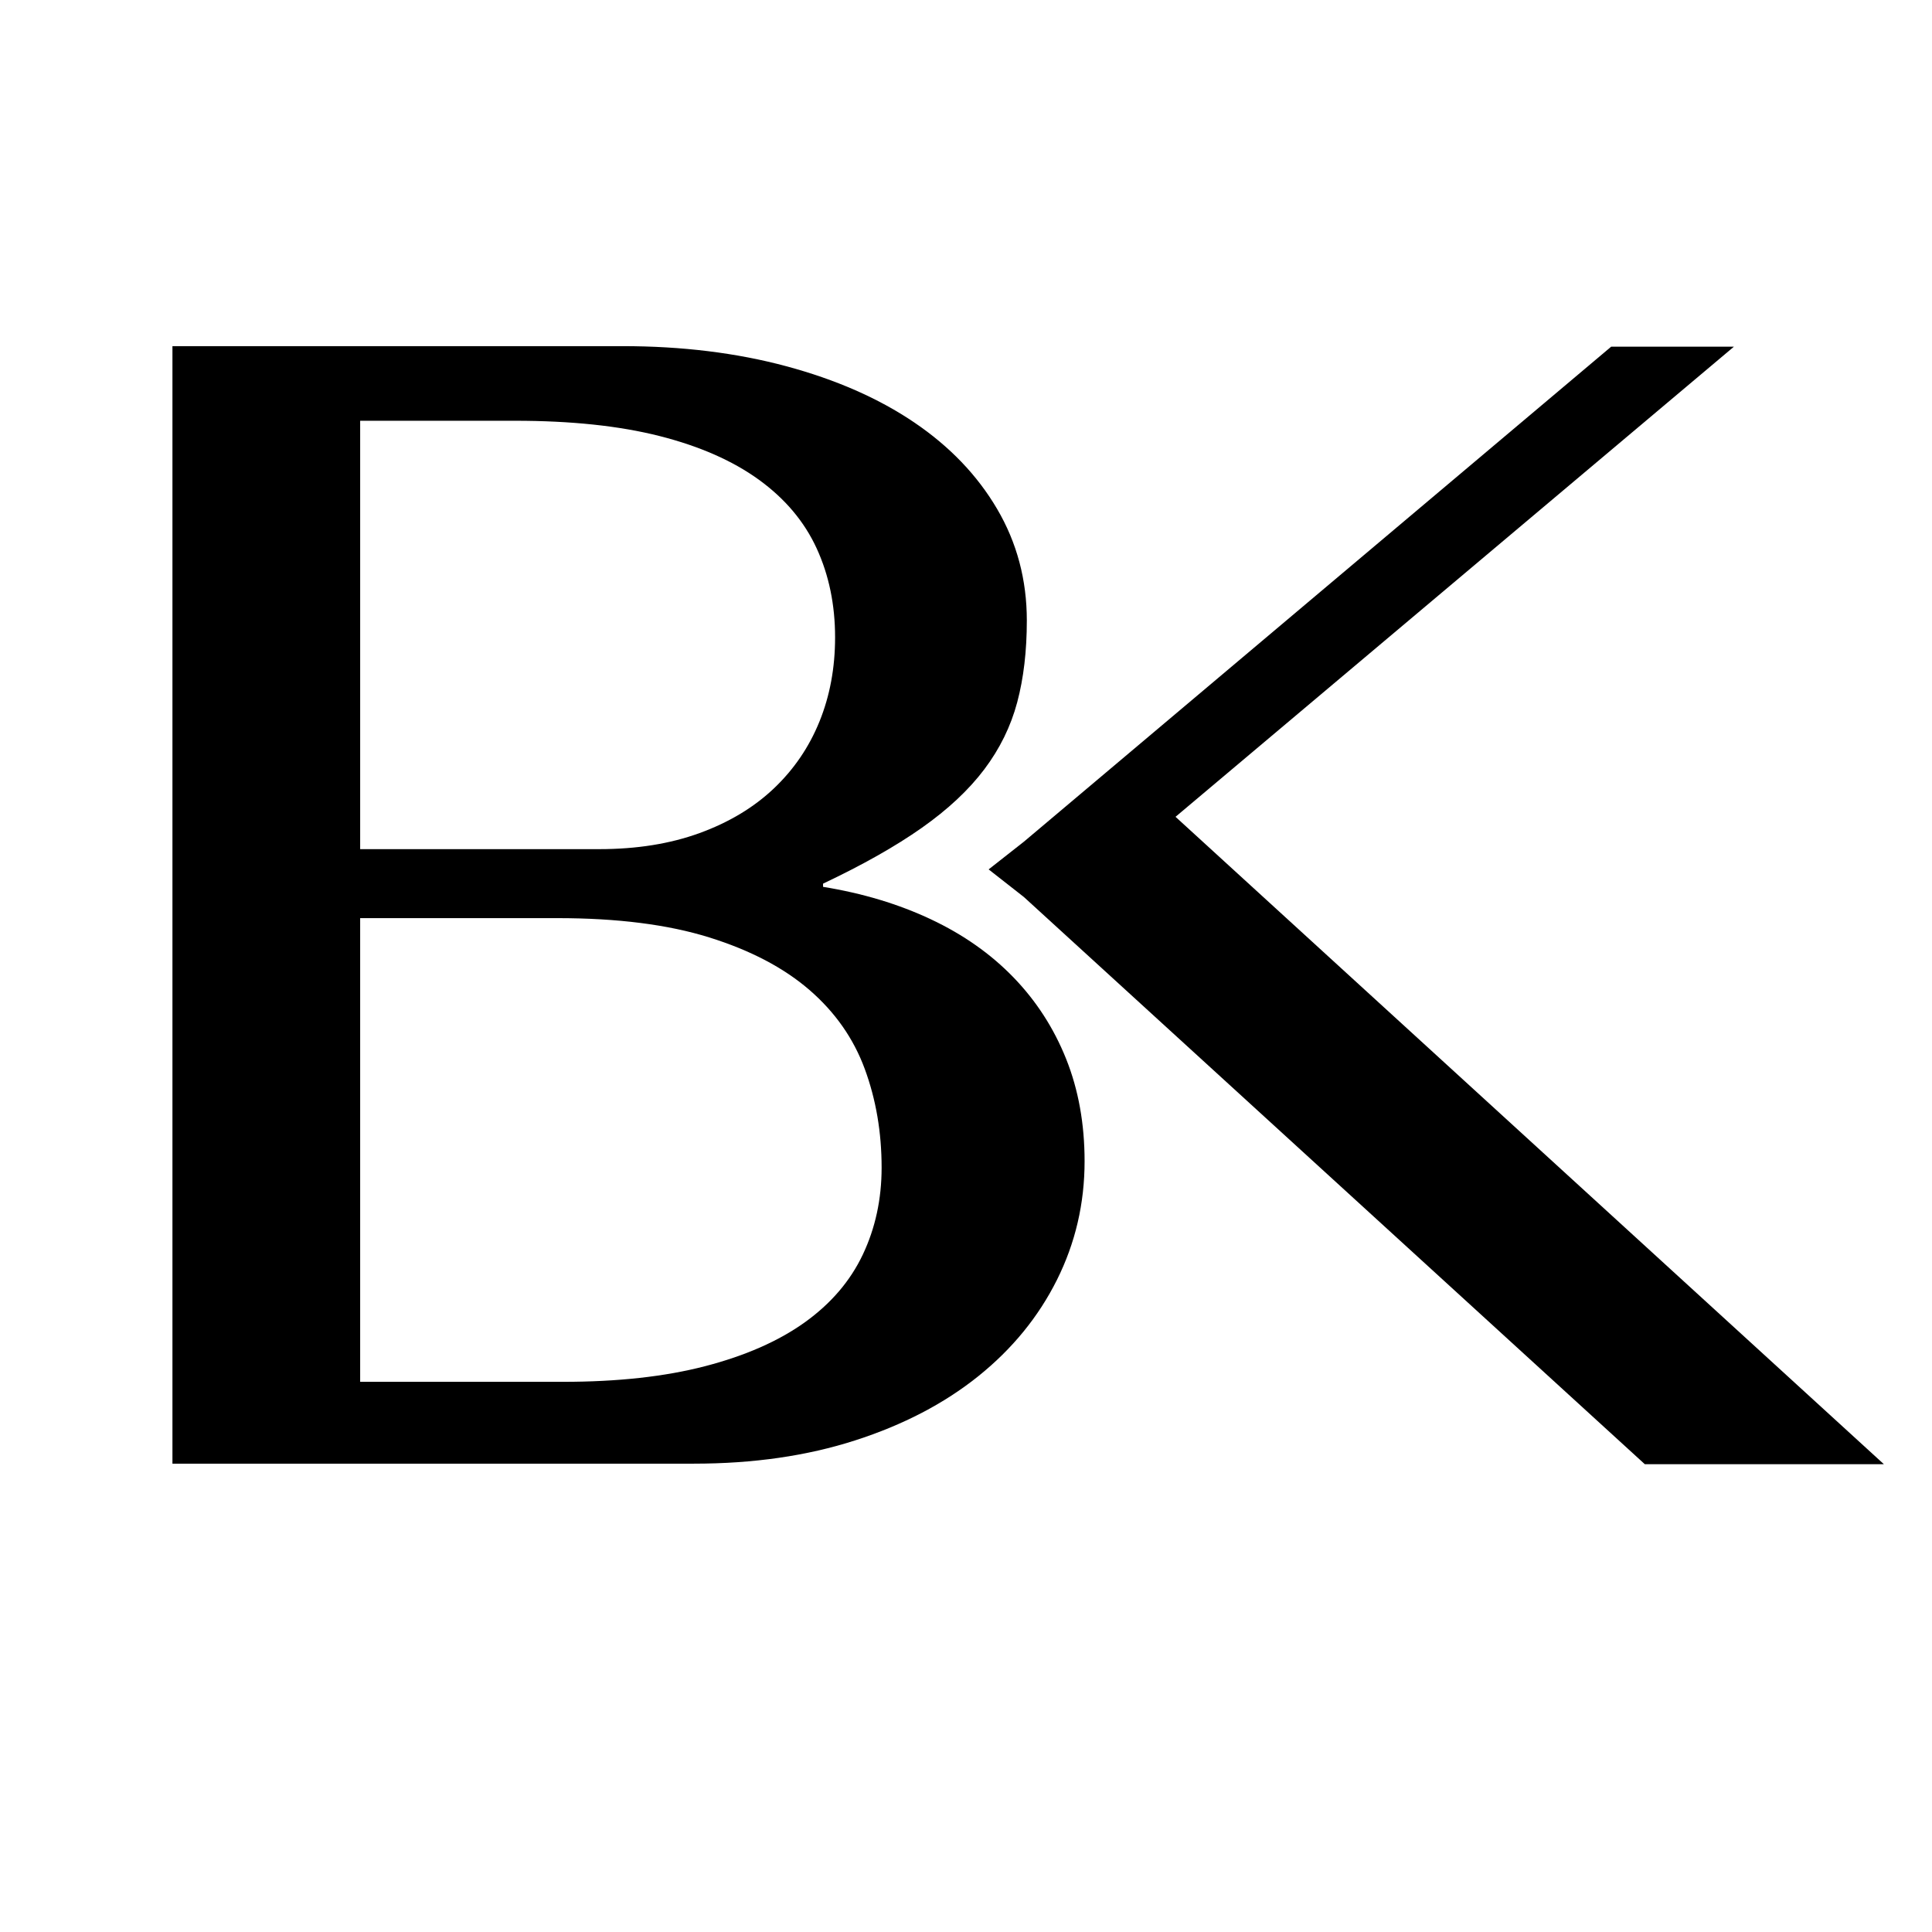
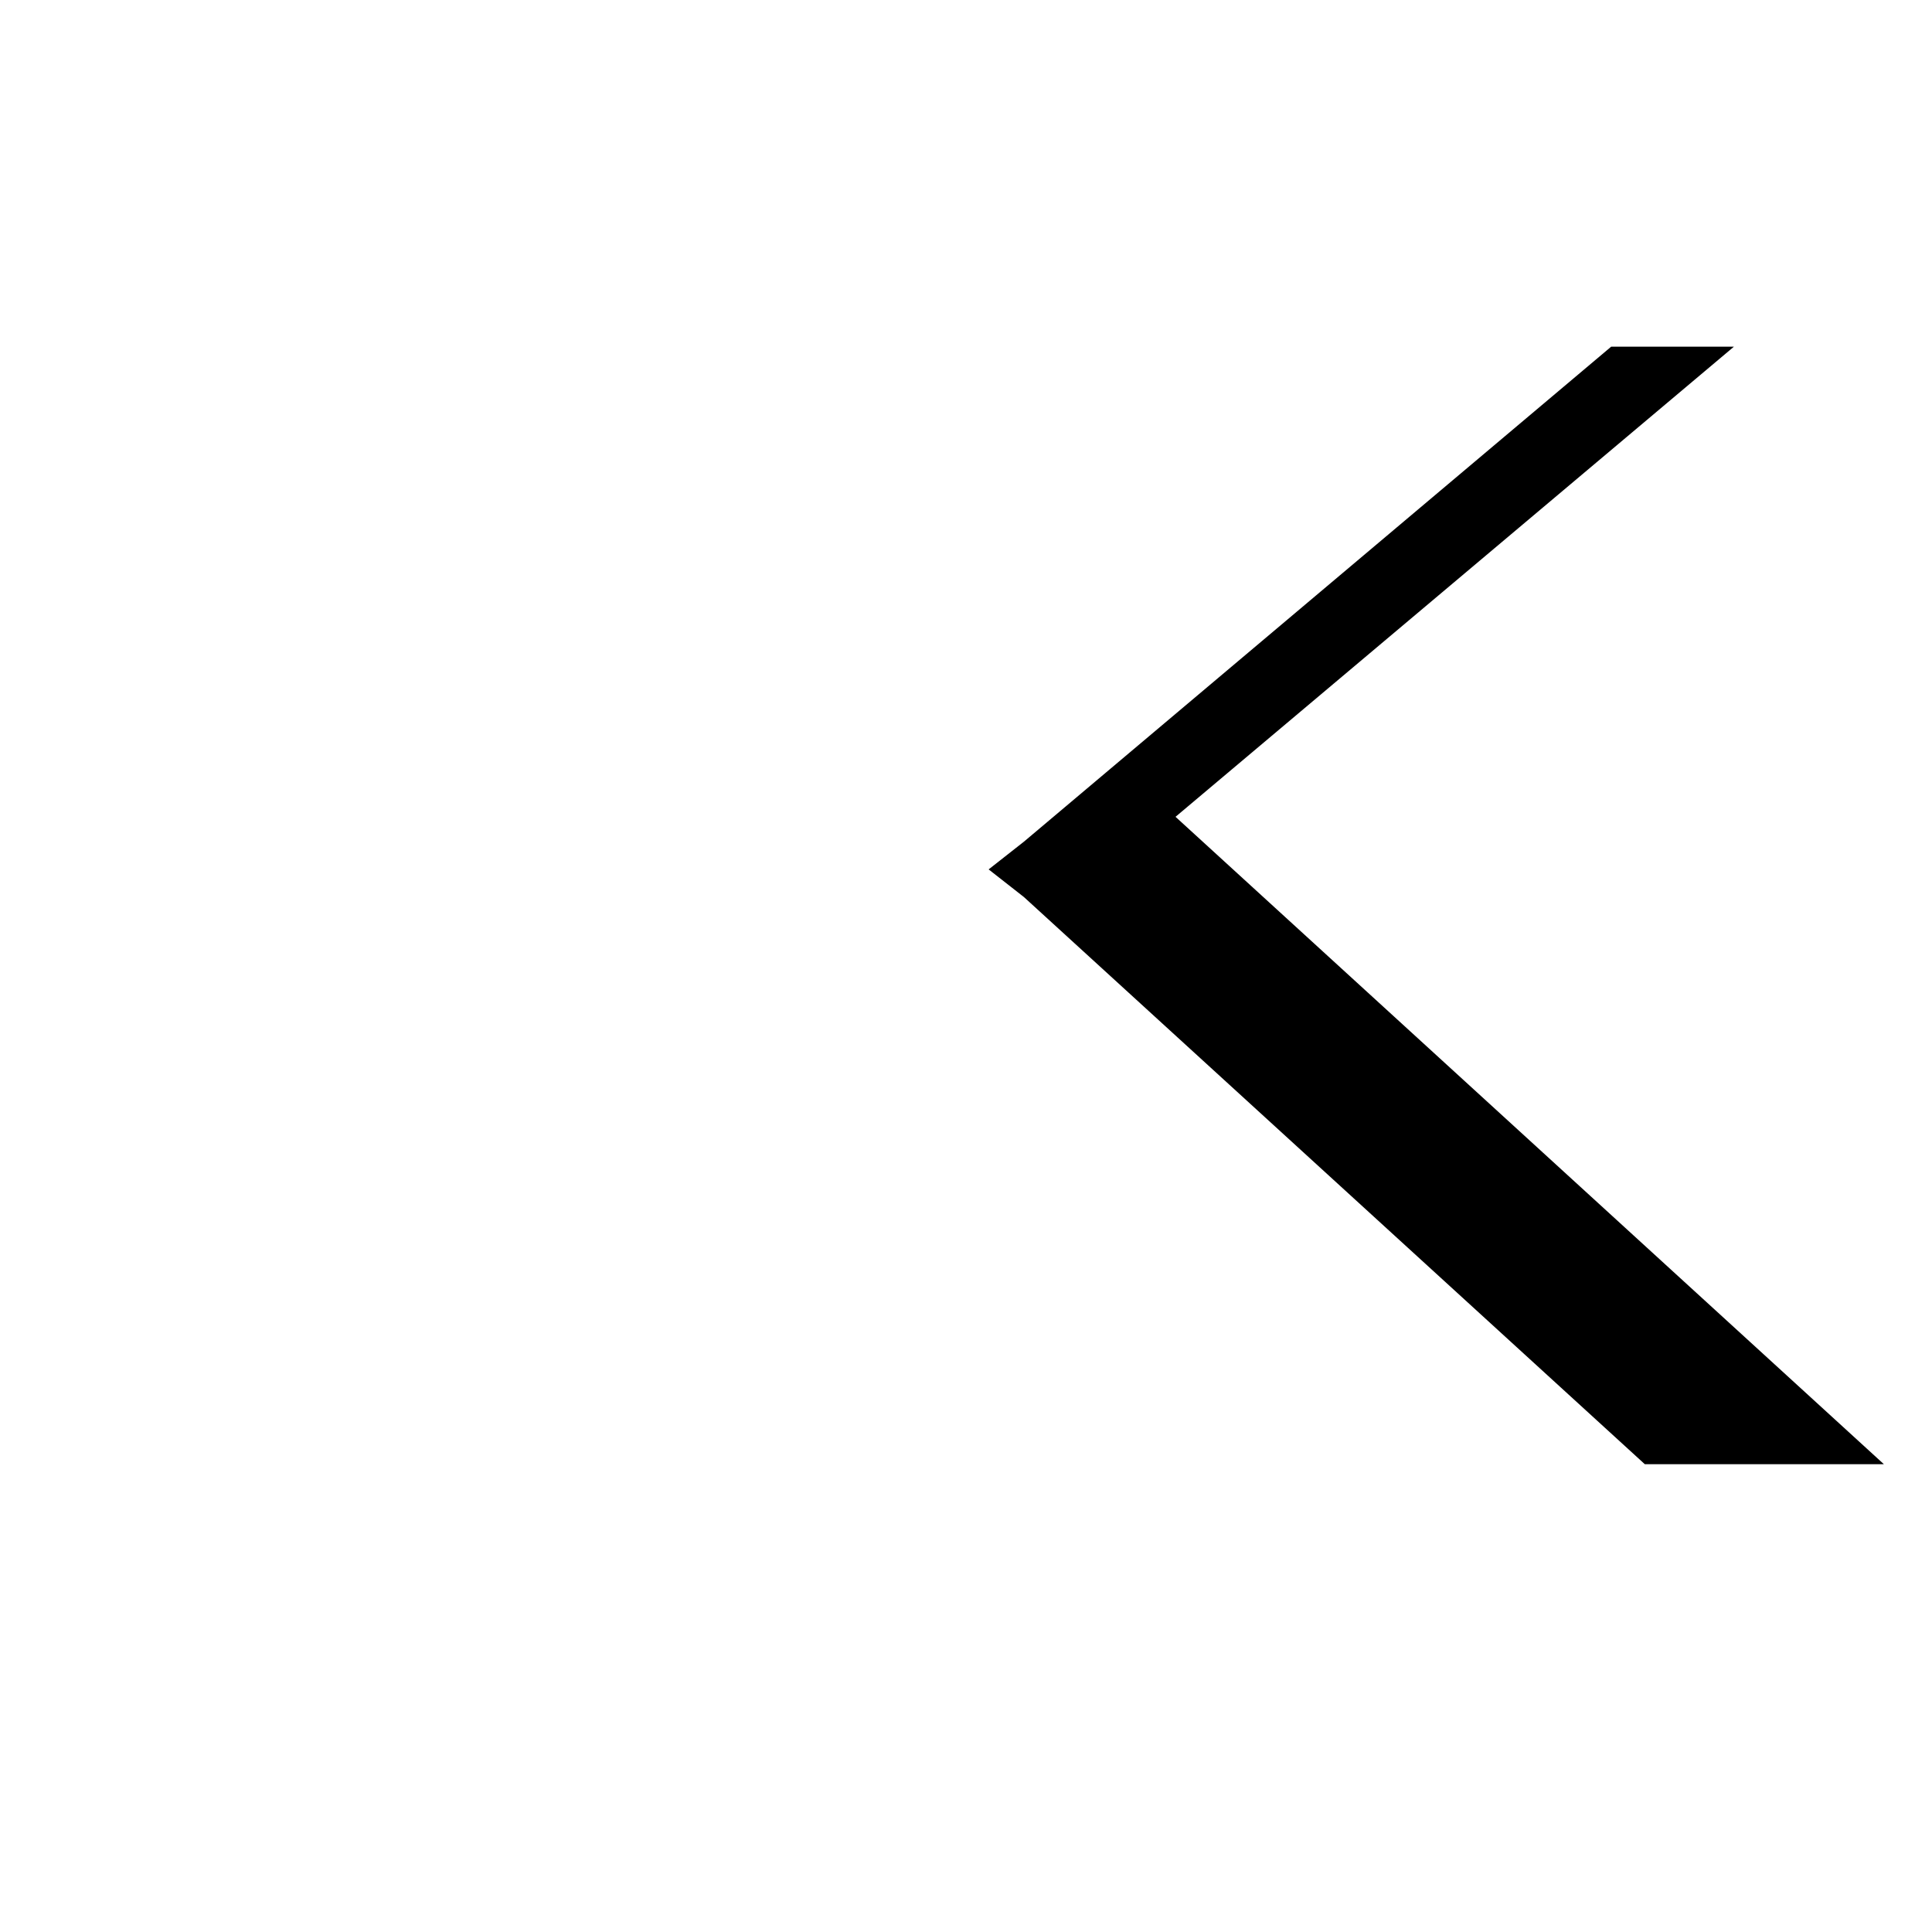
<svg xmlns="http://www.w3.org/2000/svg" version="1.1" id="Layer_1" x="0px" y="0px" width="640px" height="640px" viewBox="0 0 640 640" enable-background="new 0 0 640 640" xml:space="preserve">
  <g>
-     <path d="M57.124,114.664H206.21c19.666,0,37.737,2.218,54.213,6.644c16.477,4.43,30.604,10.629,42.388,18.602   c11.78,7.972,20.949,17.539,27.505,28.701c6.554,11.162,9.833,23.479,9.833,36.94c0,10.099-1.063,19.134-3.188,27.106   c-2.126,7.972-5.759,15.373-10.896,22.19c-5.14,6.822-12.05,13.287-20.729,19.399c-8.682,6.113-19.577,12.271-32.688,18.47v1.063   c13.11,2.125,25.023,5.714,35.744,10.763c10.718,5.05,19.841,11.474,27.373,19.268c7.528,7.799,13.33,16.787,17.407,26.973   c4.073,10.189,6.111,21.484,6.111,33.883c0,14-3.056,27.107-9.168,39.332c-6.112,12.227-14.795,22.854-26.043,31.891   c-11.253,9.035-24.849,16.123-40.793,21.258c-15.945,5.143-33.75,7.709-53.416,7.709H57.124V114.664z M119.309,281.29h79.194   c12.4,0,23.474-1.768,33.218-5.314c9.743-3.544,17.938-8.46,24.582-14.75c6.644-6.285,11.694-13.686,15.148-22.19   c3.455-8.504,5.182-17.806,5.182-27.903c0-10.804-2.038-20.636-6.112-29.498c-4.077-8.858-10.455-16.433-19.134-22.721   c-8.682-6.287-19.666-11.117-32.953-14.484c-13.288-3.362-29.233-5.049-47.835-5.049h-51.29V281.29z M119.309,457.748h67.235   c18.071,0,33.75-1.729,47.038-5.184c13.287-3.453,24.271-8.279,32.953-14.48c8.679-6.203,15.102-13.686,19.267-22.457   c4.162-8.77,6.245-18.381,6.245-28.834c0-11.693-1.86-22.59-5.581-32.688c-3.72-10.1-9.833-18.824-18.337-26.176   c-8.504-7.349-19.578-13.156-33.219-17.408c-13.644-4.251-30.386-6.378-50.227-6.378h-65.375V457.748z" />
    <path d="M339.181,278.818l194.53-163.968h40.659L389.408,270.581l234.658,214.46h-79.194L339.181,297.155L327.5,288   L339.181,278.818z" />
  </g>
</svg>